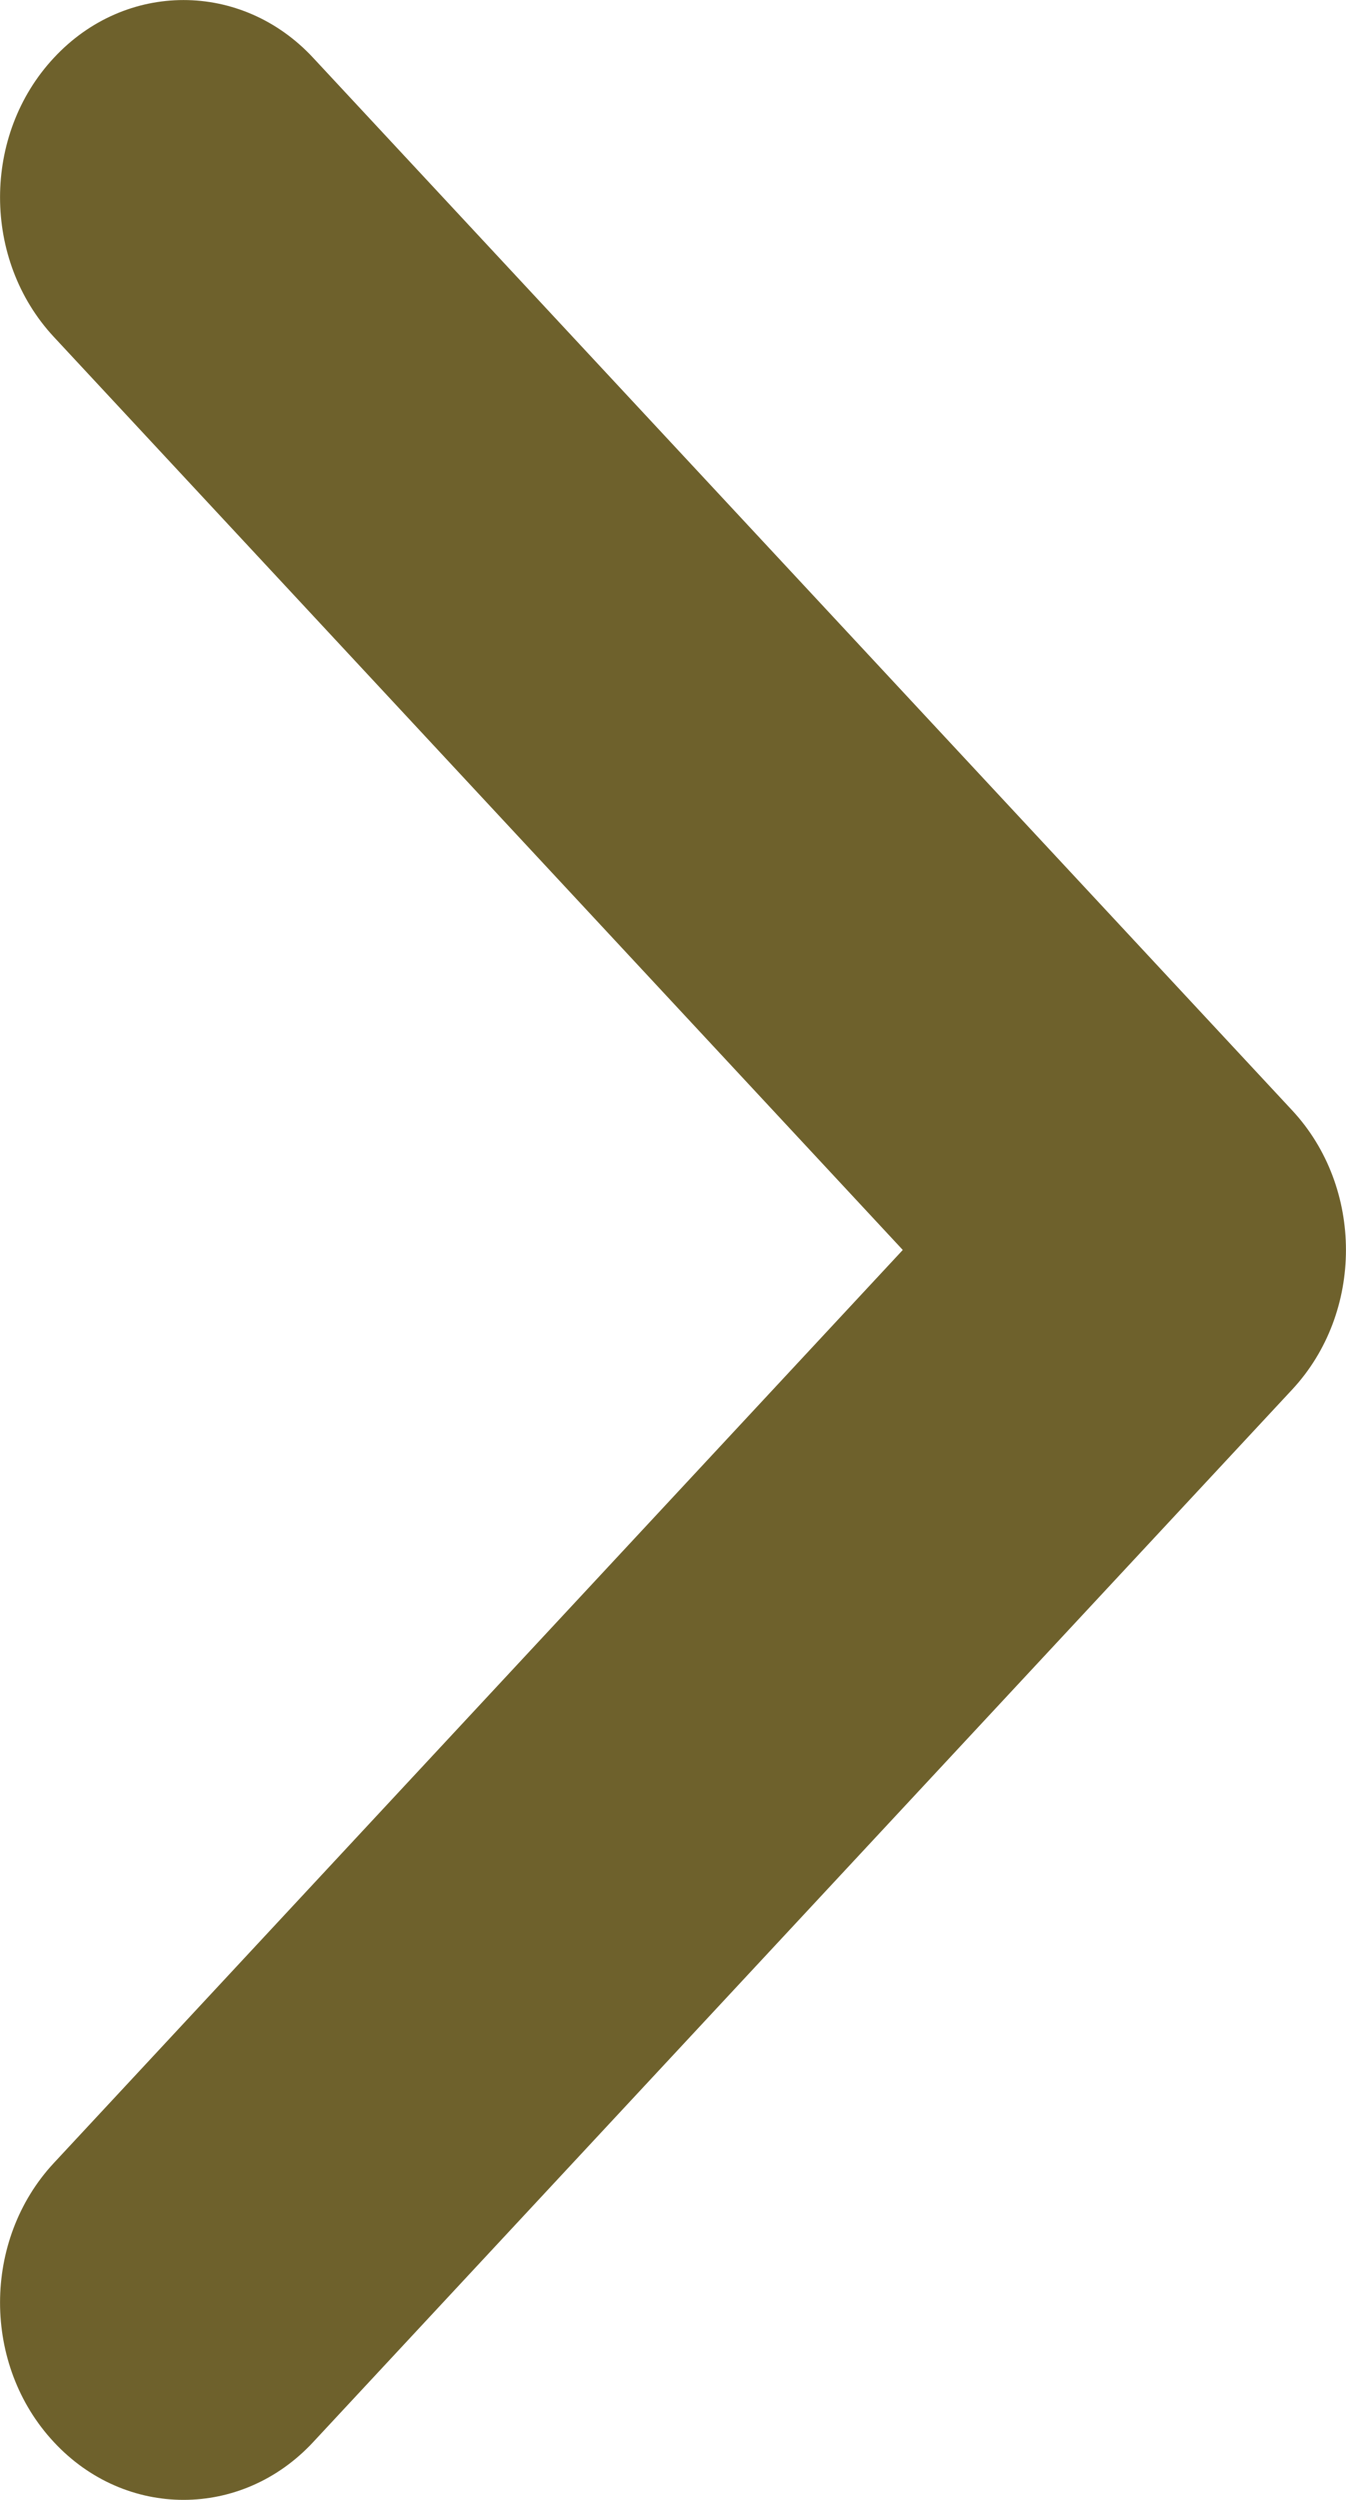
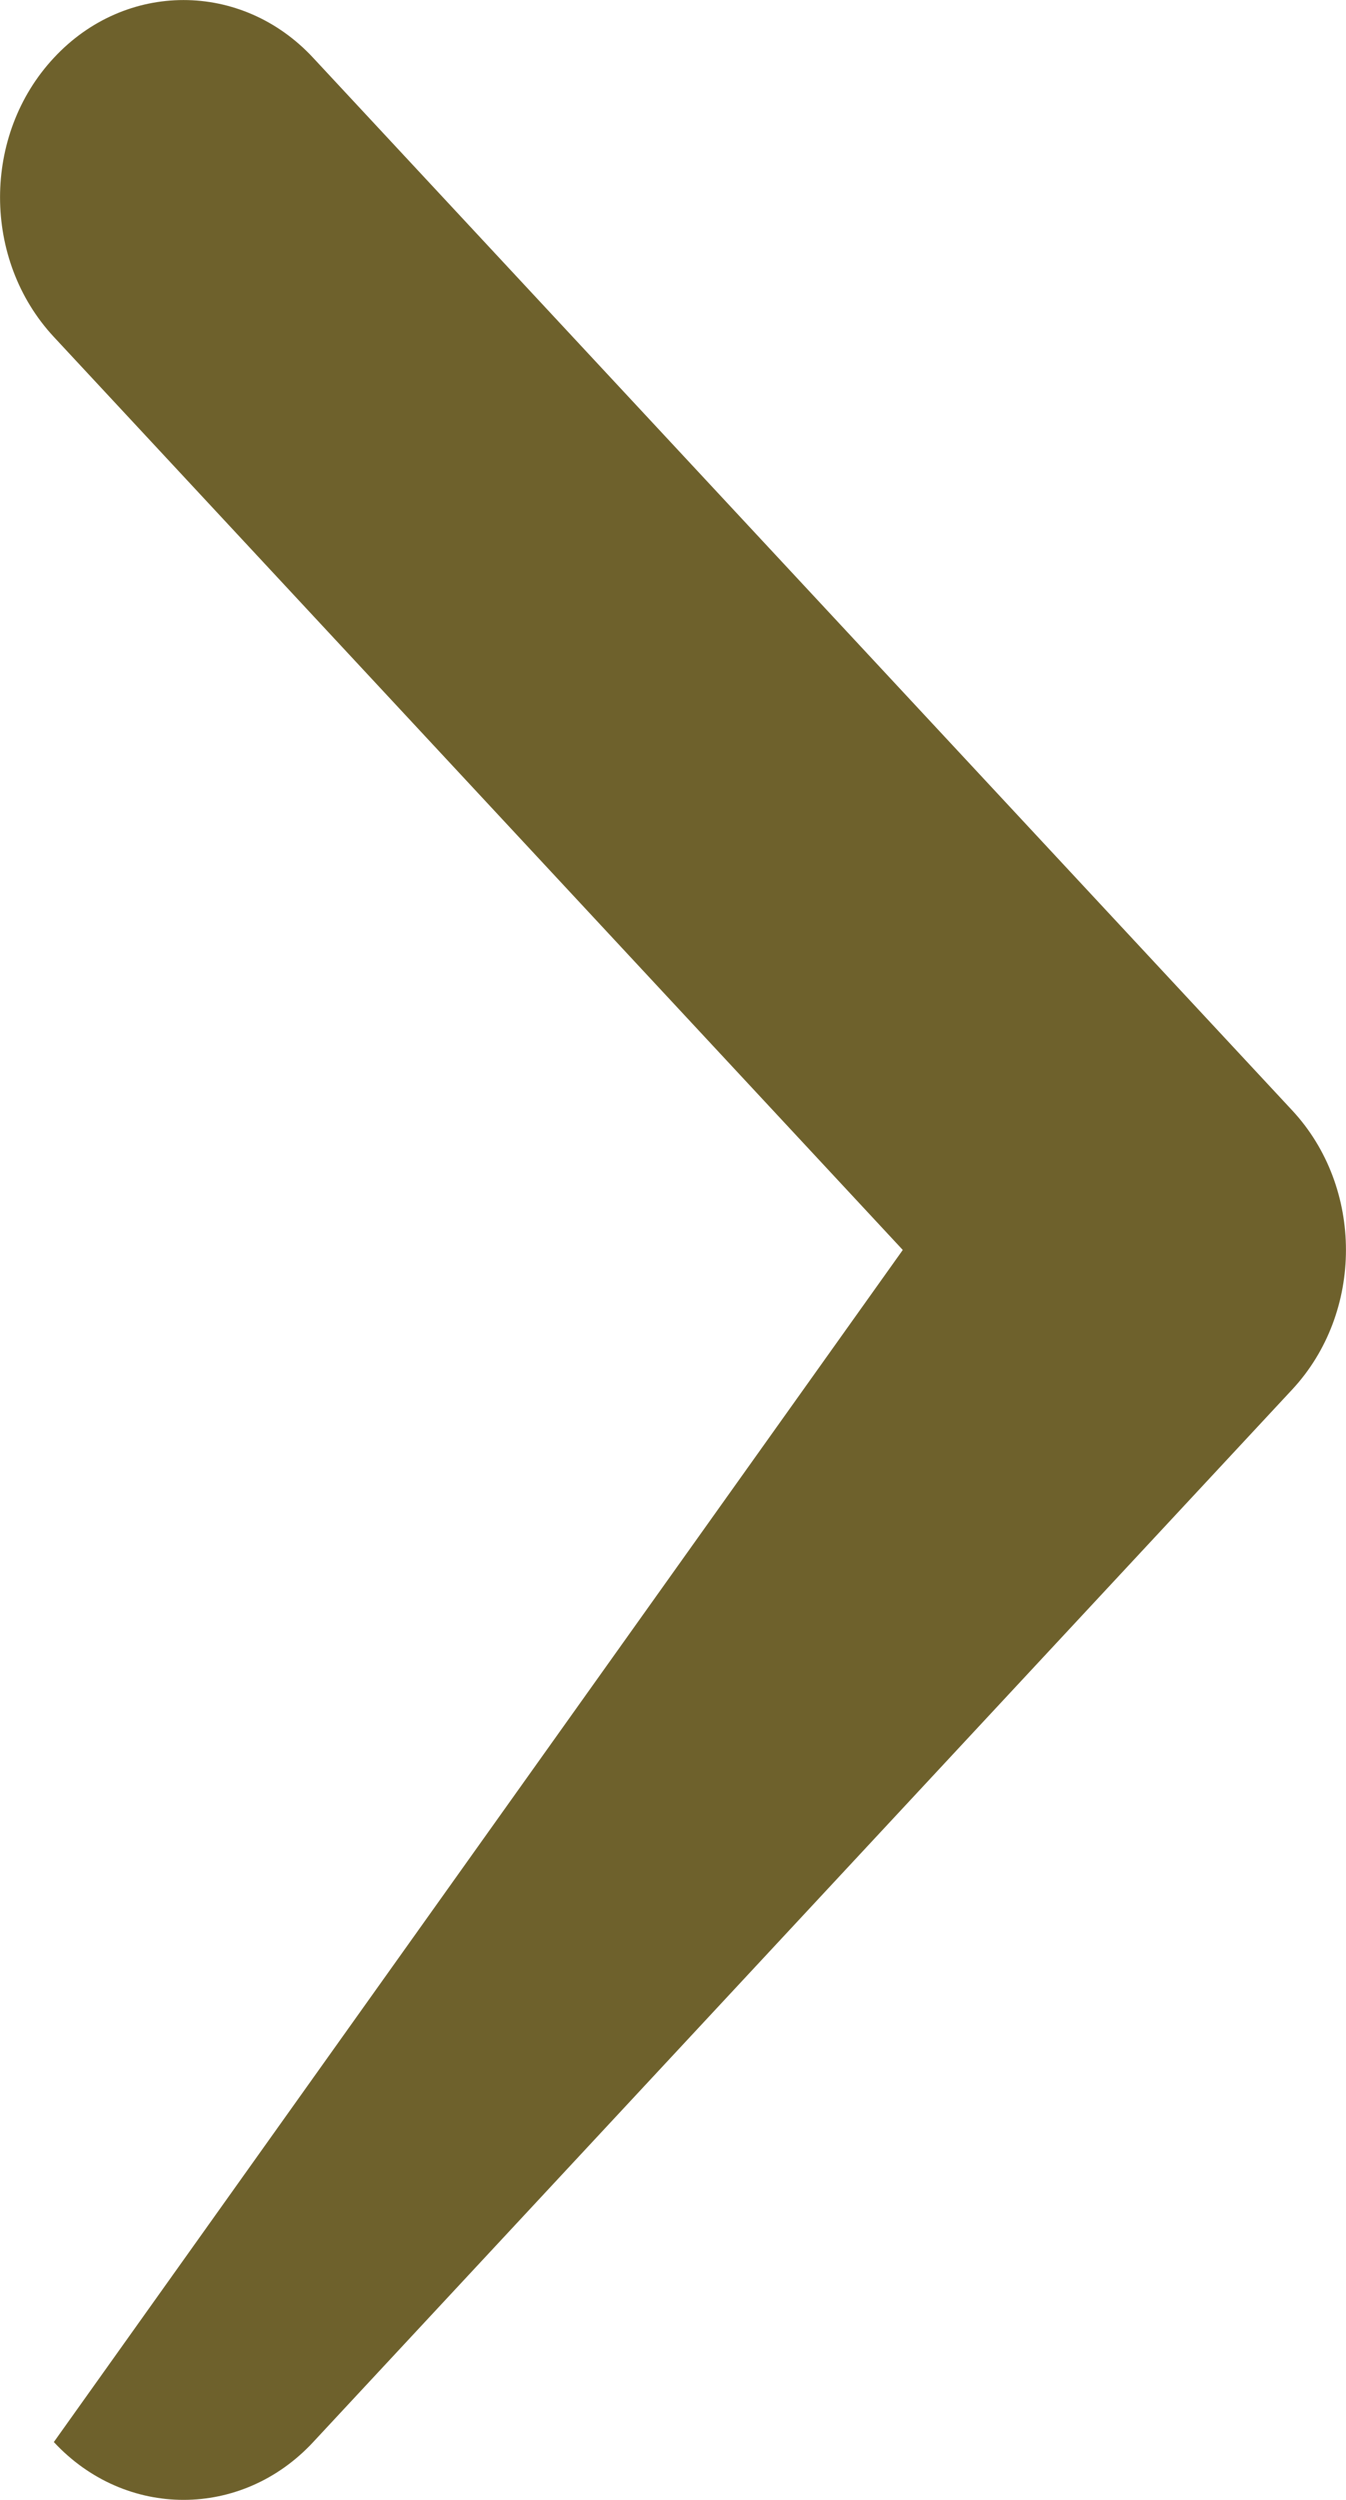
<svg xmlns="http://www.w3.org/2000/svg" width="7" height="13" viewBox="0 0 7 13" fill="none">
-   <path id="Vector" fill-rule="evenodd" clip-rule="evenodd" d="M0.28 0.301C0.652 -0.1 1.257 -0.1 1.629 0.301L6.72 5.774C7.093 6.175 7.093 6.825 6.72 7.226L1.629 12.699C1.257 13.1 0.652 13.1 0.28 12.699C-0.093 12.299 -0.093 11.649 0.28 11.248L4.695 6.5L0.28 1.752C-0.093 1.351 -0.093 0.701 0.28 0.301Z" fill="#6E612C" />
+   <path id="Vector" fill-rule="evenodd" clip-rule="evenodd" d="M0.28 0.301C0.652 -0.1 1.257 -0.1 1.629 0.301L6.72 5.774C7.093 6.175 7.093 6.825 6.72 7.226L1.629 12.699C1.257 13.1 0.652 13.1 0.28 12.699L4.695 6.5L0.28 1.752C-0.093 1.351 -0.093 0.701 0.28 0.301Z" fill="#6E612C" />
</svg>